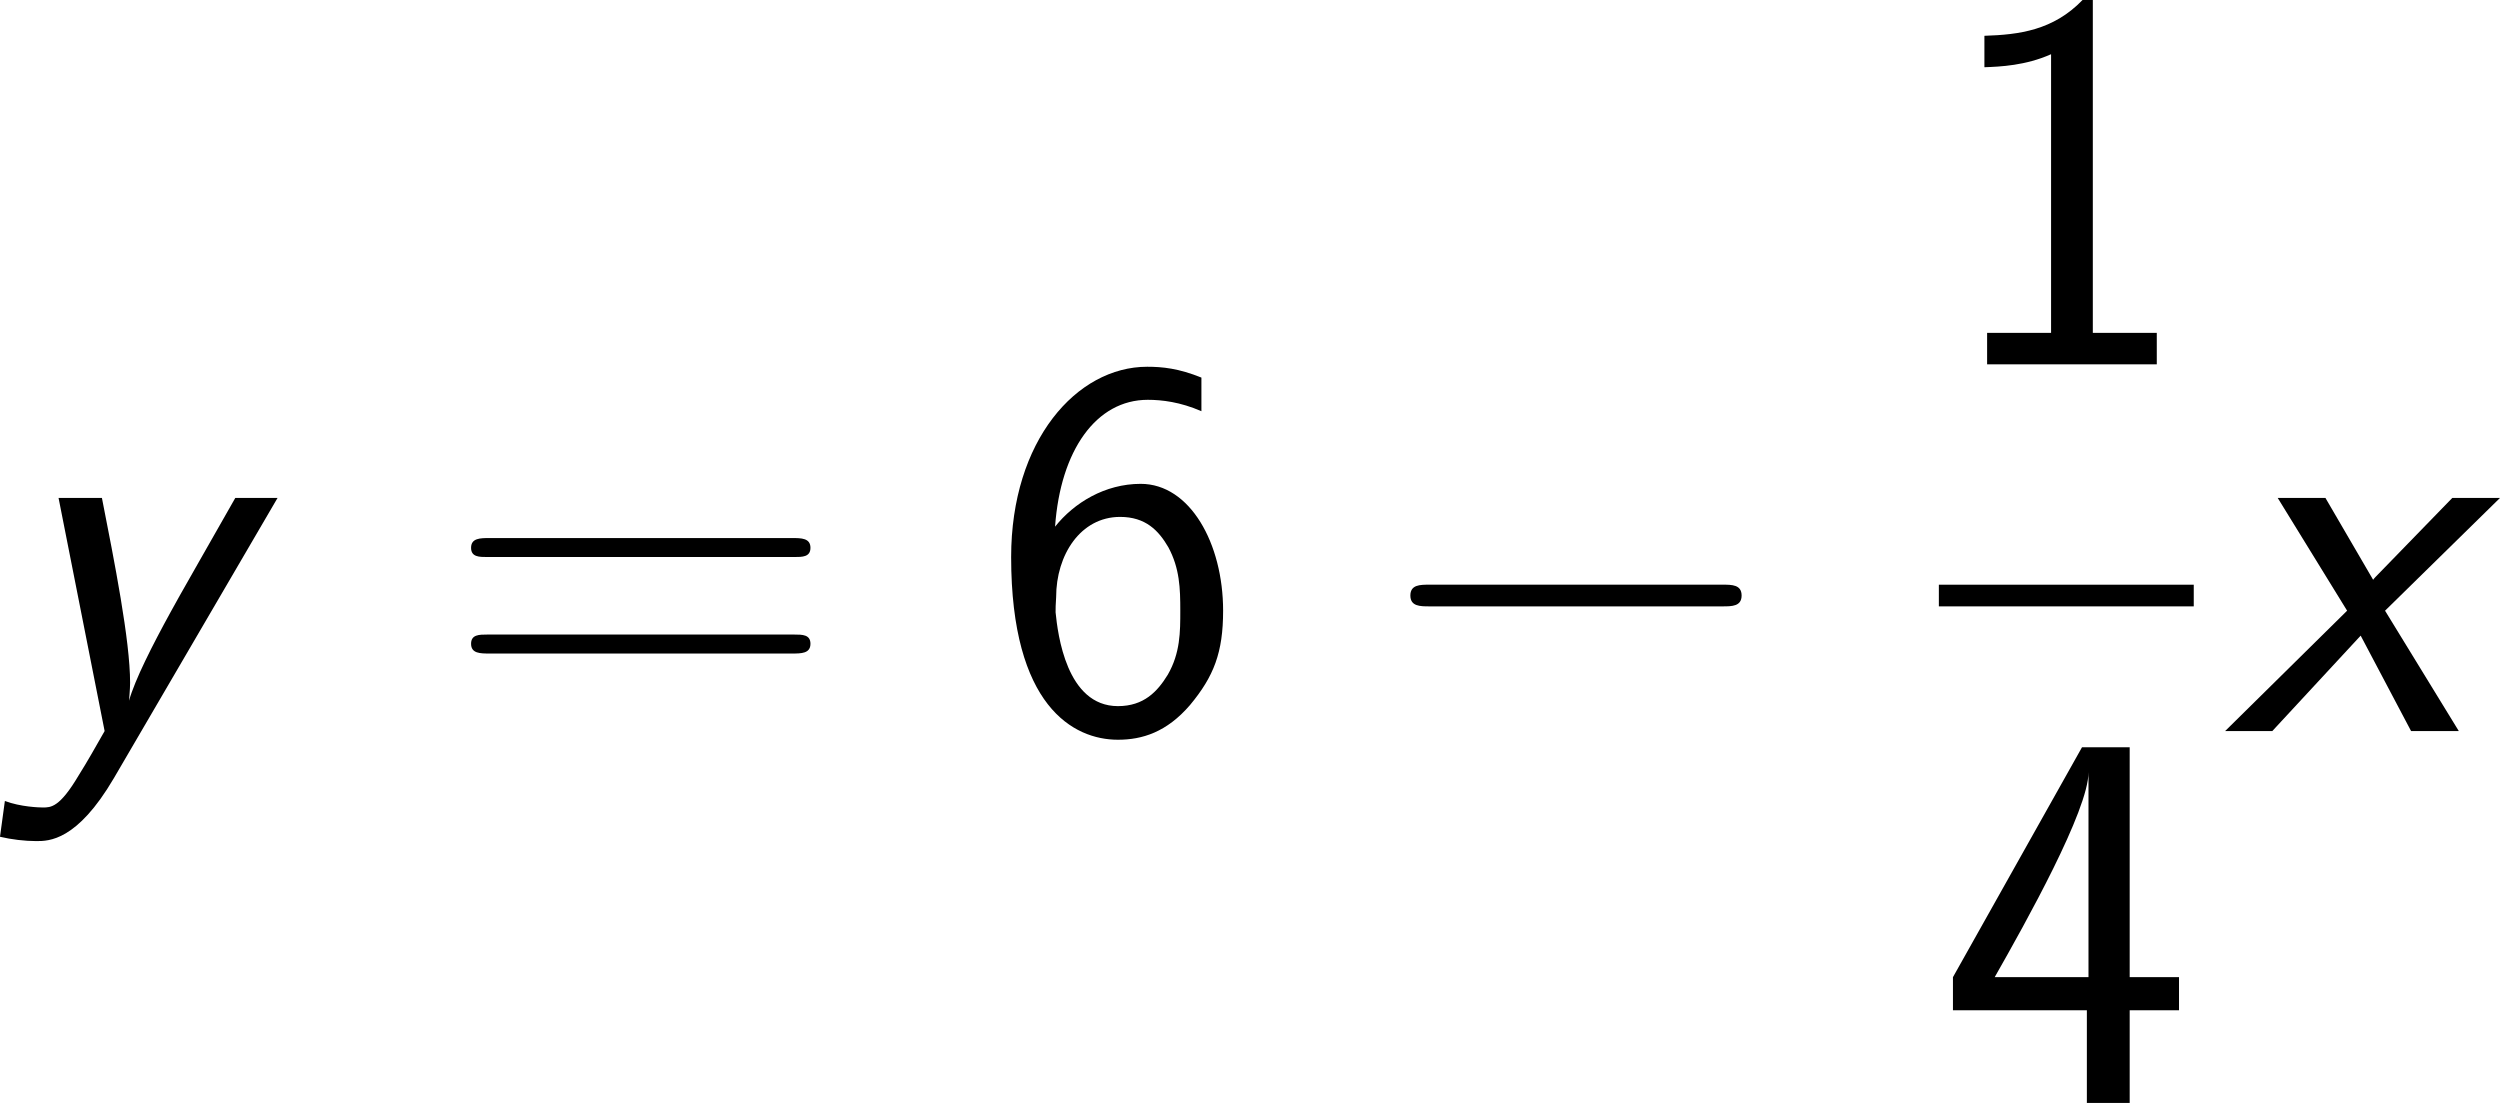
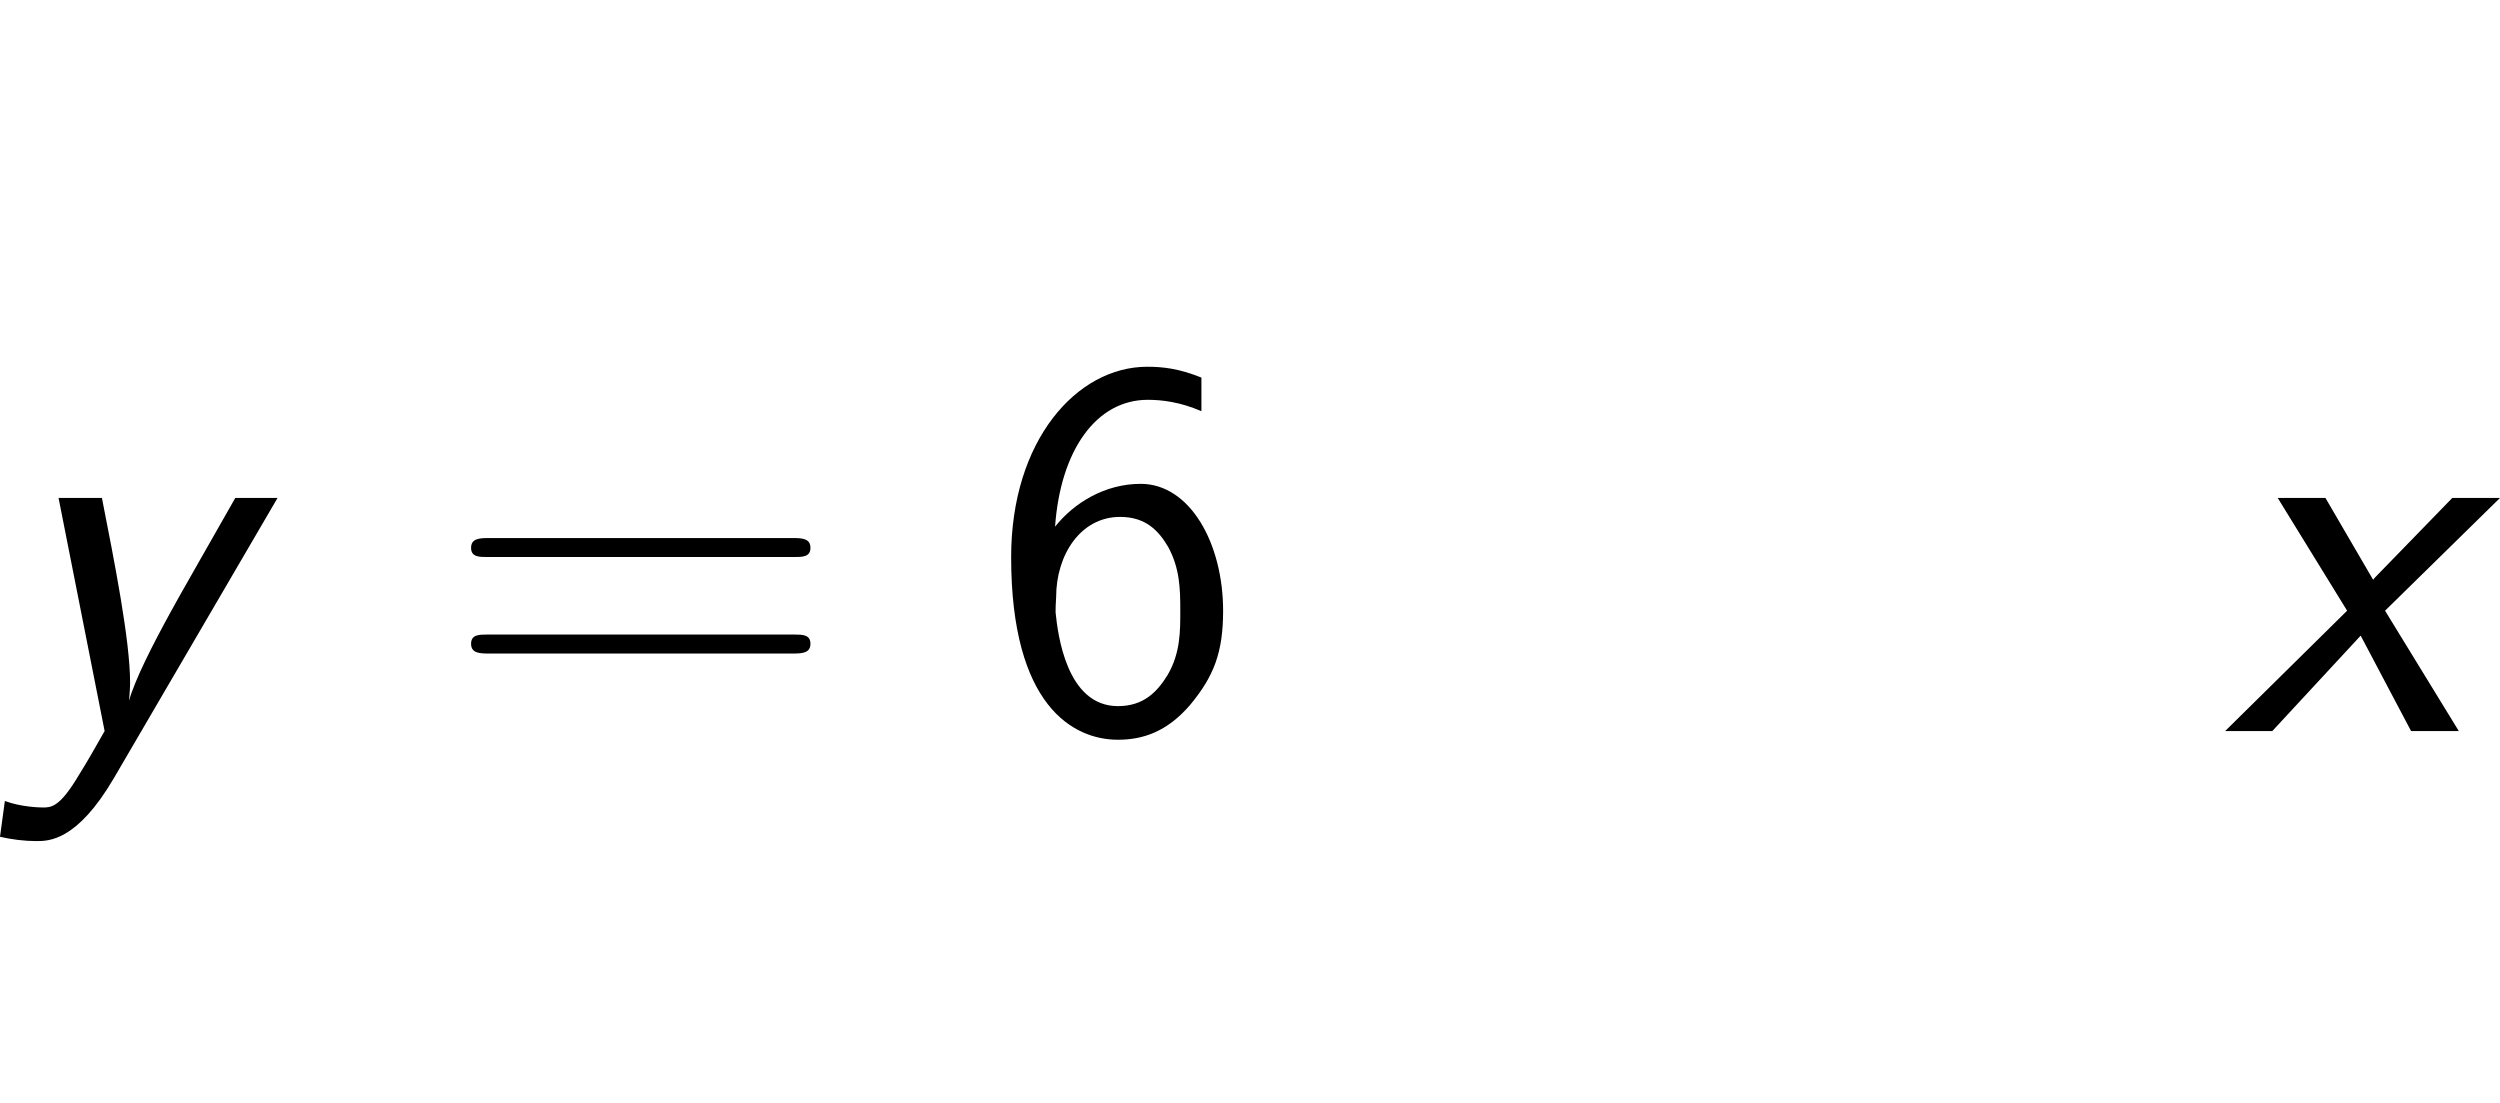
<svg xmlns="http://www.w3.org/2000/svg" xmlns:xlink="http://www.w3.org/1999/xlink" version="1.1" width="107.672pt" height="47.502pt" viewBox="-.239 -.227 107.672 47.502">
  <defs>
-     <path id="g1-0" d="M13.617-4.752C13.968-4.752 14.34-4.752 14.34-5.166S13.968-5.579 13.617-5.579H2.438C2.087-5.579 1.715-5.579 1.715-5.166S2.087-4.752 2.438-4.752H13.617Z" />
-     <path id="g2-49" d="M5.868-13.885H5.476C4.36-12.728 3.058-12.563 1.736-12.521V-11.323C2.335-11.344 3.306-11.385 4.277-11.819V-1.198H1.839V0H8.306V-1.198H5.868V-13.885Z" />
-     <path id="g2-52" d="M7.273-3.533H9.153V-4.794H7.273V-13.555H5.455L.537-4.794V-3.533H5.641V0H7.273V-3.533ZM2.128-4.794C3.327-6.901 5.703-11.158 5.703-12.604V-4.794H2.128Z" />
    <path id="g2-54" d="M8.058-13.472C7.191-13.823 6.571-13.885 5.992-13.885C3.306-13.885 .806-11.075 .806-6.633C.806-.95 3.182 .331 4.876 .331C5.806 .331 6.736 .041 7.624-.992C8.534-2.087 8.885-2.996 8.885-4.587C8.885-7.149 7.624-9.422 5.744-9.422C4.38-9.422 3.203-8.699 2.48-7.79C2.686-10.703 4.05-12.625 6.013-12.625C6.55-12.625 7.253-12.542 8.058-12.191V-13.472ZM2.5-4.525C2.5-4.69 2.5-4.794 2.521-5.104C2.521-6.715 3.451-8.162 4.959-8.162C5.93-8.162 6.426-7.645 6.798-7.005C7.232-6.199 7.253-5.434 7.253-4.587C7.253-3.781 7.253-2.975 6.777-2.149C6.385-1.508 5.868-.95 4.876-.95C2.913-.95 2.583-3.699 2.5-4.525Z" />
    <path id="g2-61" d="M13.389-6.633C13.699-6.633 14.009-6.633 14.009-6.984C14.009-7.356 13.658-7.356 13.307-7.356H1.777C1.426-7.356 1.074-7.356 1.074-6.984C1.074-6.633 1.384-6.633 1.694-6.633H13.389ZM13.307-2.955C13.658-2.955 14.009-2.955 14.009-3.327C14.009-3.678 13.699-3.678 13.389-3.678H1.694C1.384-3.678 1.074-3.678 1.074-3.327C1.074-2.955 1.426-2.955 1.777-2.955H13.307Z" />
    <path id="g0-120" d="M6.095-4.587L10.476-8.885H8.658L5.847-5.992C5.765-5.909 5.682-5.827 5.641-5.765L3.823-8.885H2.004L4.649-4.587L0 0H1.798L5.166-3.637L7.087 0H8.906L6.095-4.587Z" />
    <path id="g0-121" d="M10.517-8.885H8.906C8.451-8.079 6.488-4.649 6.447-4.546C5.744-3.265 5.083-1.963 4.856-1.157C4.856-1.157 4.897-1.612 4.897-1.839C4.897-3.451 4.298-6.467 3.823-8.885H2.17L3.926 0C3.595 .579 3.285 1.136 2.934 1.694C2.211 2.913 1.88 2.913 1.57 2.913C1.446 2.913 .723 2.893 .124 2.665L-.062 4.029C.372 4.133 .888 4.194 1.322 4.194C1.798 4.194 2.872 4.194 4.277 1.798L10.517-8.885Z" />
  </defs>
  <g id="page1" transform="matrix(1.13 0 0 1.13 -63.916 -60.642)">
    <use x="56.413" y="81.328" xlink:href="#g0-121" />
    <use x="73.232" y="81.328" xlink:href="#g2-61" />
    <use x="94.084" y="81.328" xlink:href="#g2-54" />
    <use x="108.391" y="81.328" xlink:href="#g1-0" />
    <use x="130.249" y="67.35" xlink:href="#g2-49" />
-     <rect x="130.249" y="75.75" height=".826" width="9.715" />
    <use x="130.249" y="95.502" xlink:href="#g2-52" />
    <use x="141.16" y="81.328" xlink:href="#g0-120" />
  </g>
</svg>